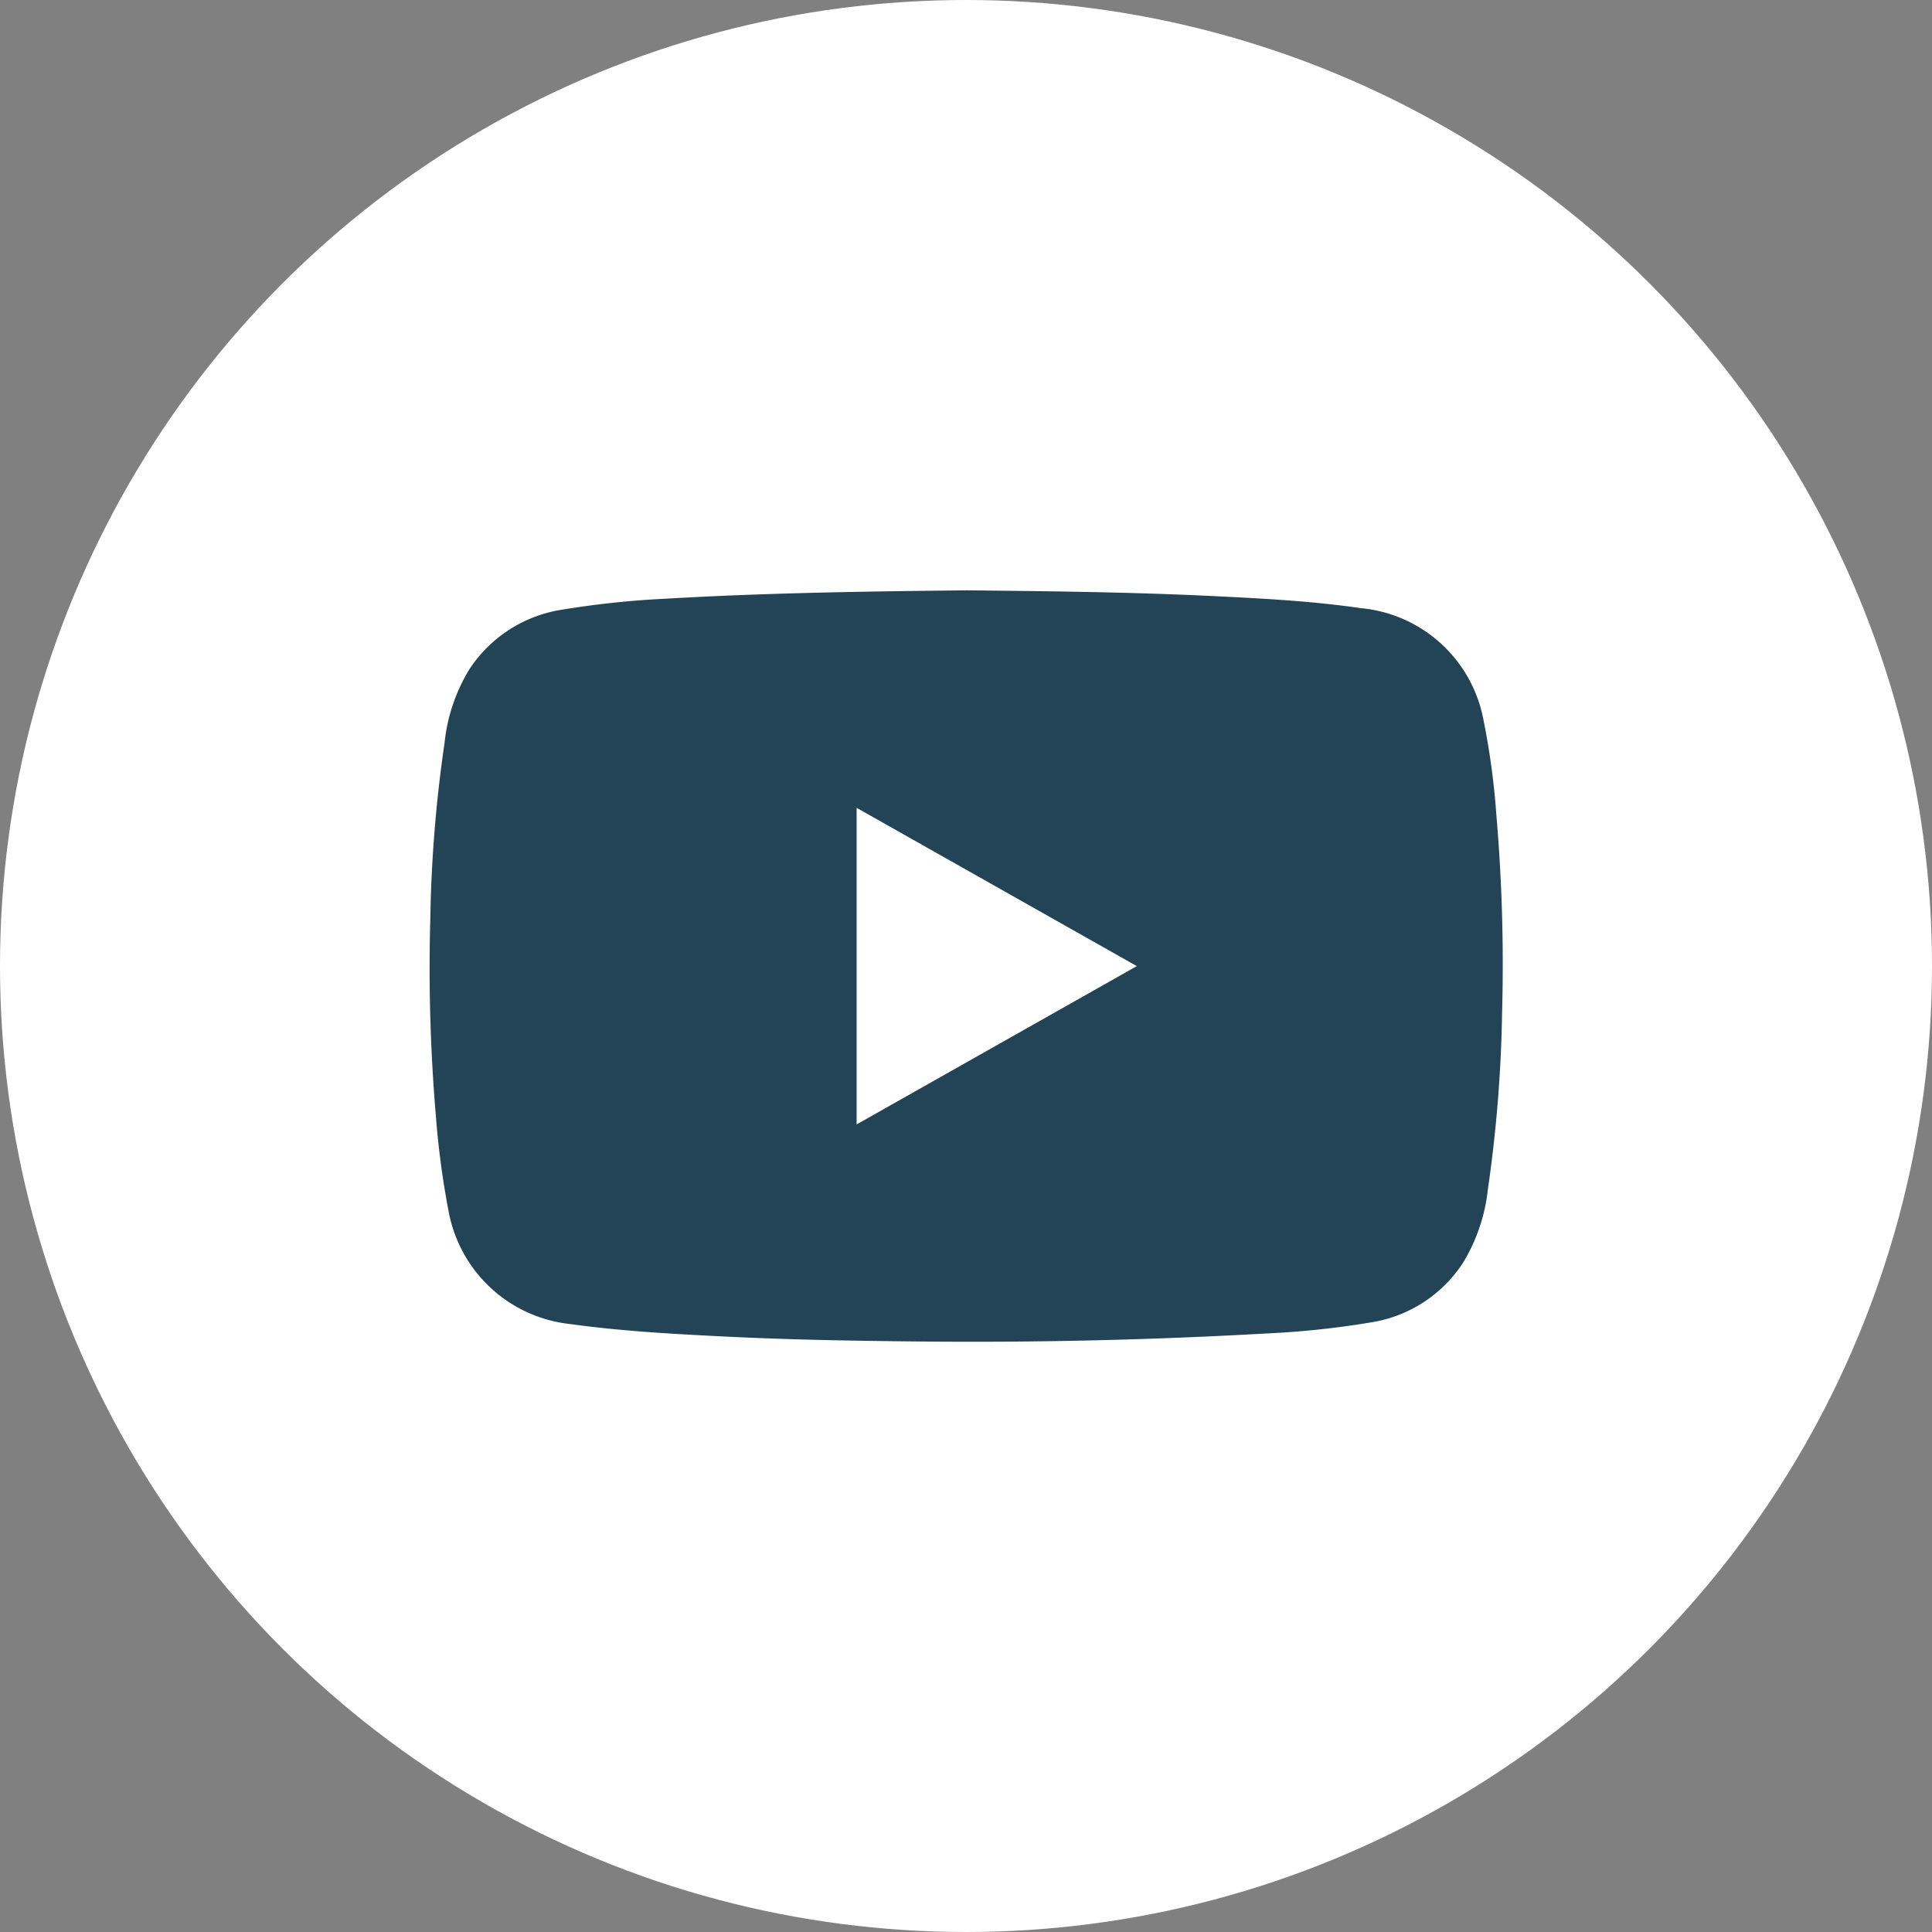
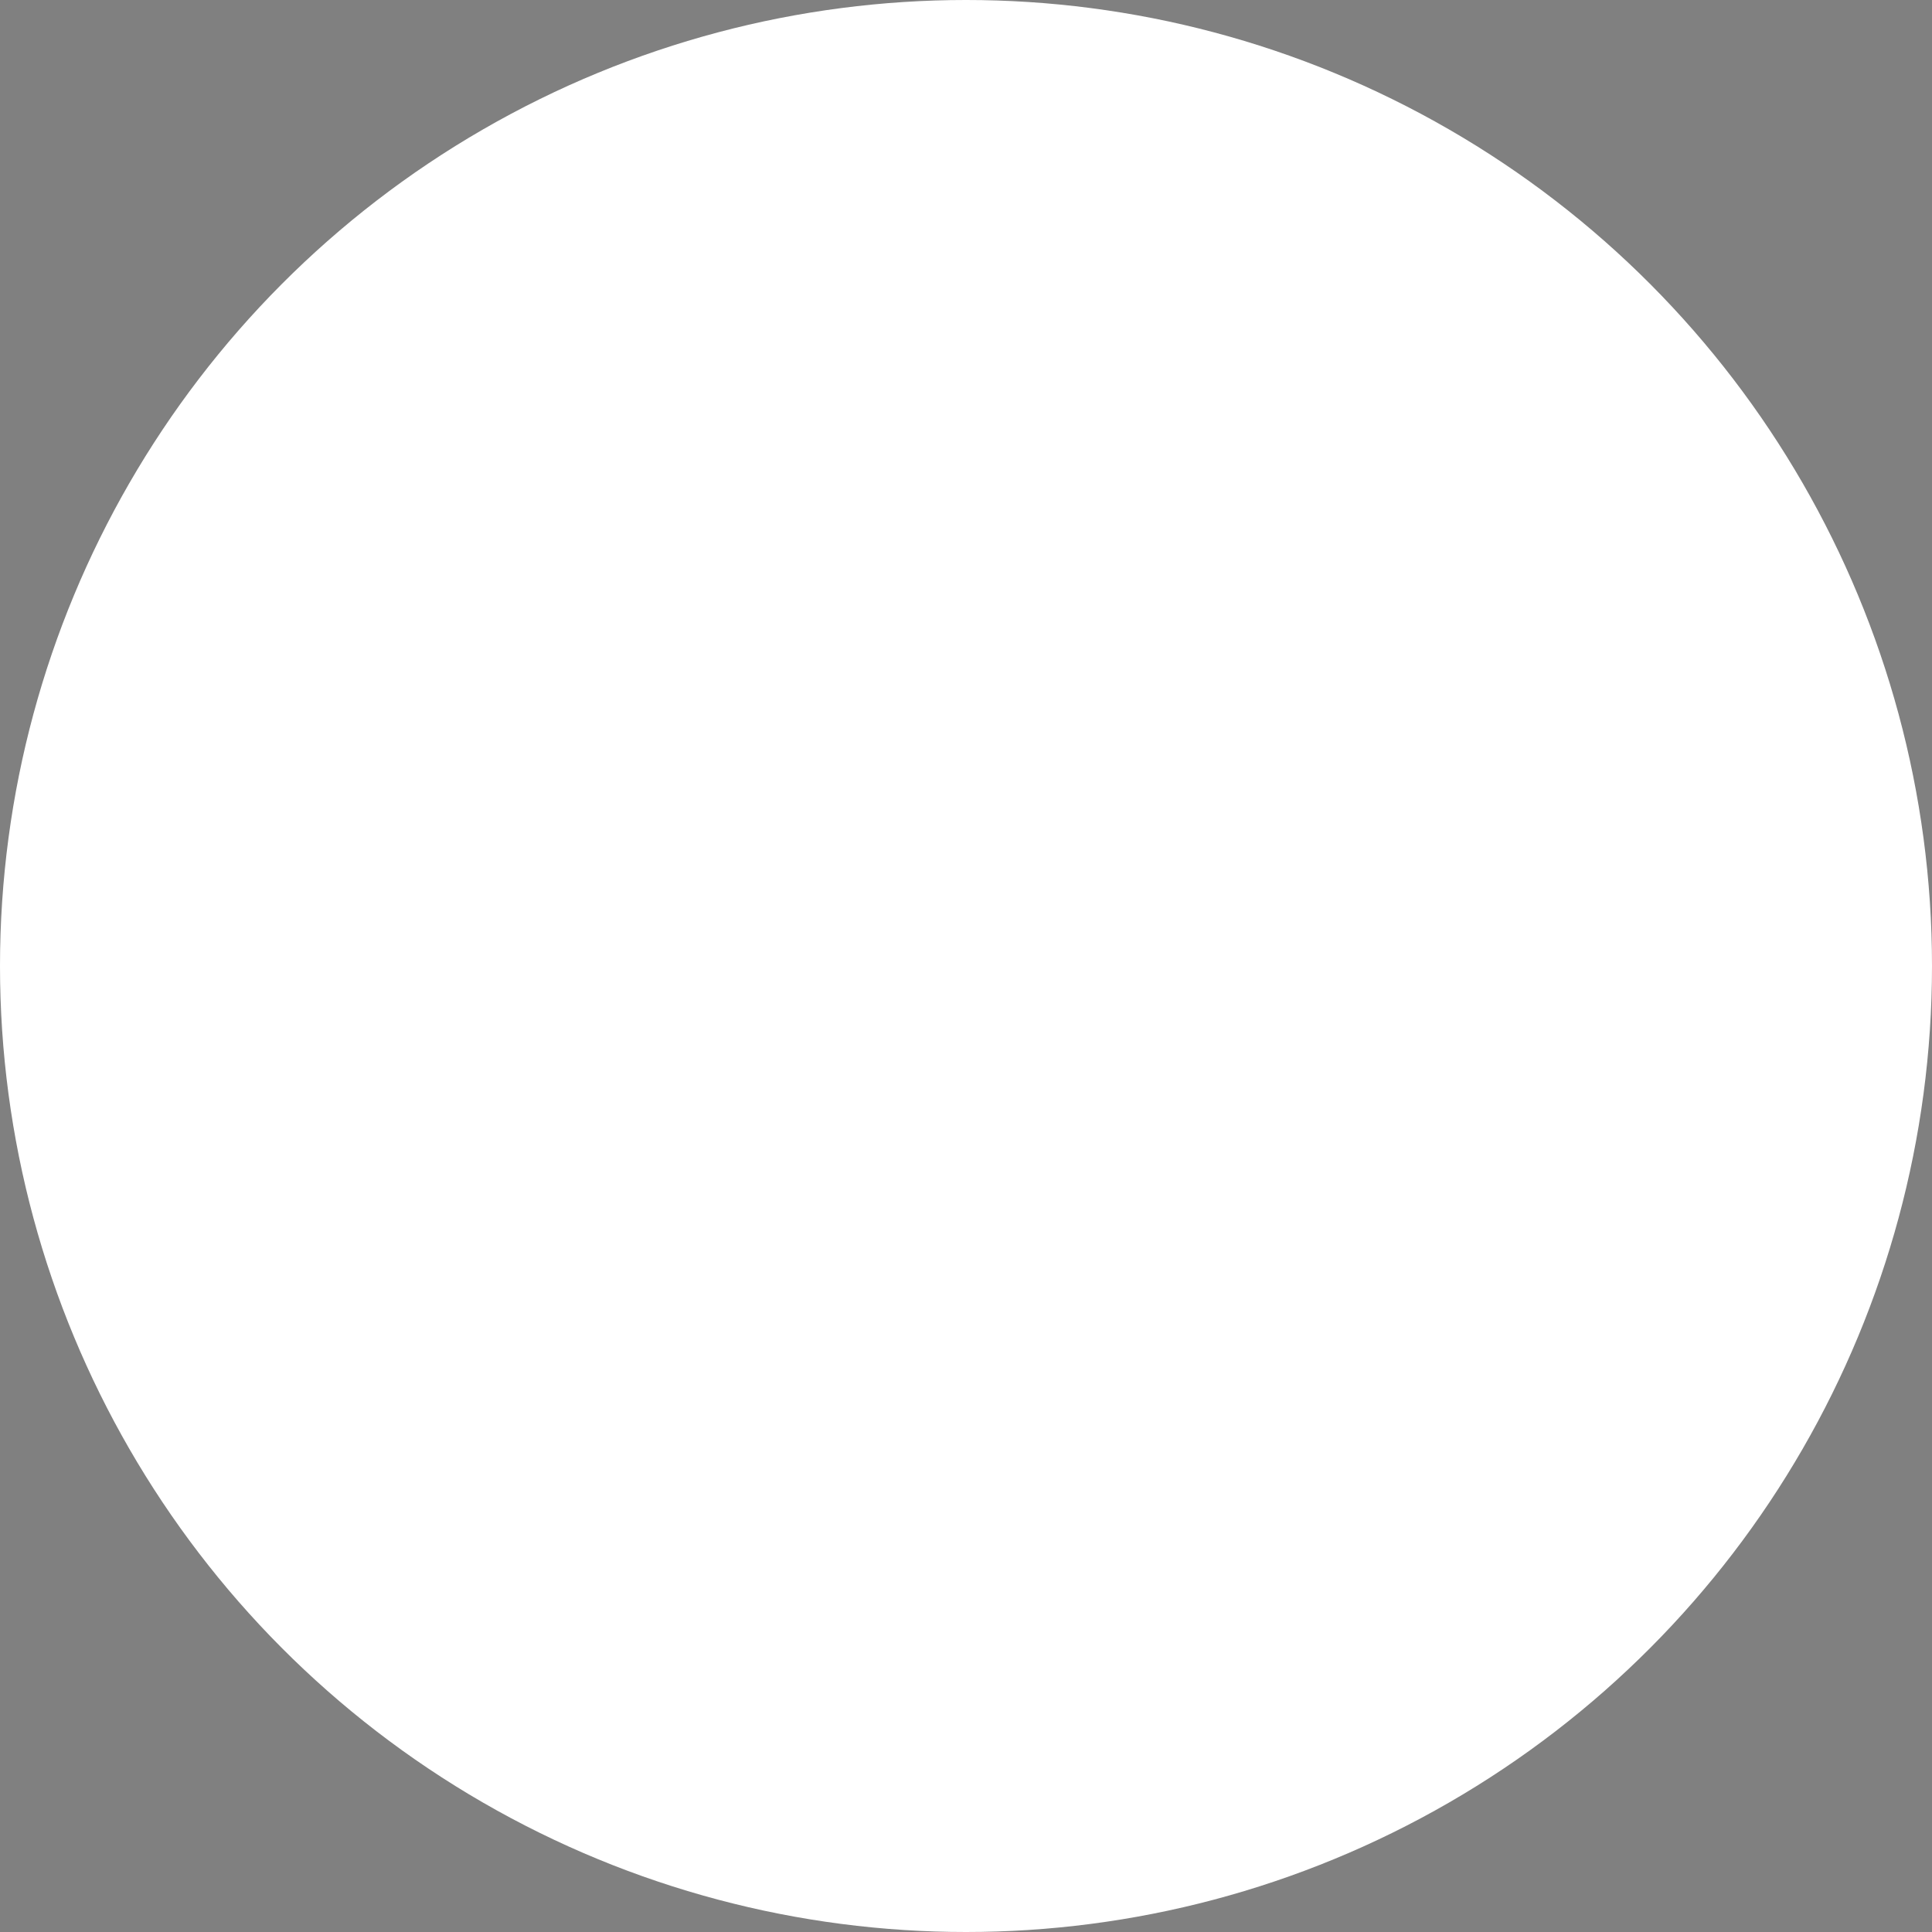
<svg xmlns="http://www.w3.org/2000/svg" width="36" height="36" viewBox="0 0 36 36">
  <rect x="0" y="0" width="36" height="36" fill="#808080" stroke="none" />
  <g id="Group_10330" data-name="Group 10330" transform="translate(292 -4538)">
    <circle id="Ellipse_2" data-name="Ellipse 2" cx="18" cy="18" r="18" transform="translate(-292 4538)" fill="#fff" />
    <g id="Group_6500" data-name="Group 6500" transform="translate(-285 4548)">
-       <path id="Path_173" data-name="Path 173" d="M197.566,1311.105c1.546.016,3.091.033,4.635.109.905.044,1.81.092,2.71.223a2.566,2.566,0,0,1,2.29,2.107,13.767,13.767,0,0,1,.235,1.739,32.62,32.62,0,0,1,.107,3.695,25.6,25.6,0,0,1-.265,3.291,3.3,3.3,0,0,1-.463,1.366,2.506,2.506,0,0,1-1.717,1.111,16.215,16.215,0,0,1-1.941.206q-3.219.182-6.444.15c-1.268-.012-2.536-.034-3.8-.1-.918-.046-1.836-.1-2.749-.227a2.582,2.582,0,0,1-2.251-2.1,15.607,15.607,0,0,1-.234-1.739,32.627,32.627,0,0,1-.107-3.7,25.361,25.361,0,0,1,.266-3.291,3.261,3.261,0,0,1,.468-1.378,2.524,2.524,0,0,1,1.711-1.1,16.843,16.843,0,0,1,1.942-.206C193.823,1311.152,195.694,1311.125,197.566,1311.105Zm-2.05,9.952,5.221-2.95-5.221-2.949Z" transform="translate(-186.554 -1310.105)" fill="#234456" />
-     </g>
+       </g>
  </g>
</svg>